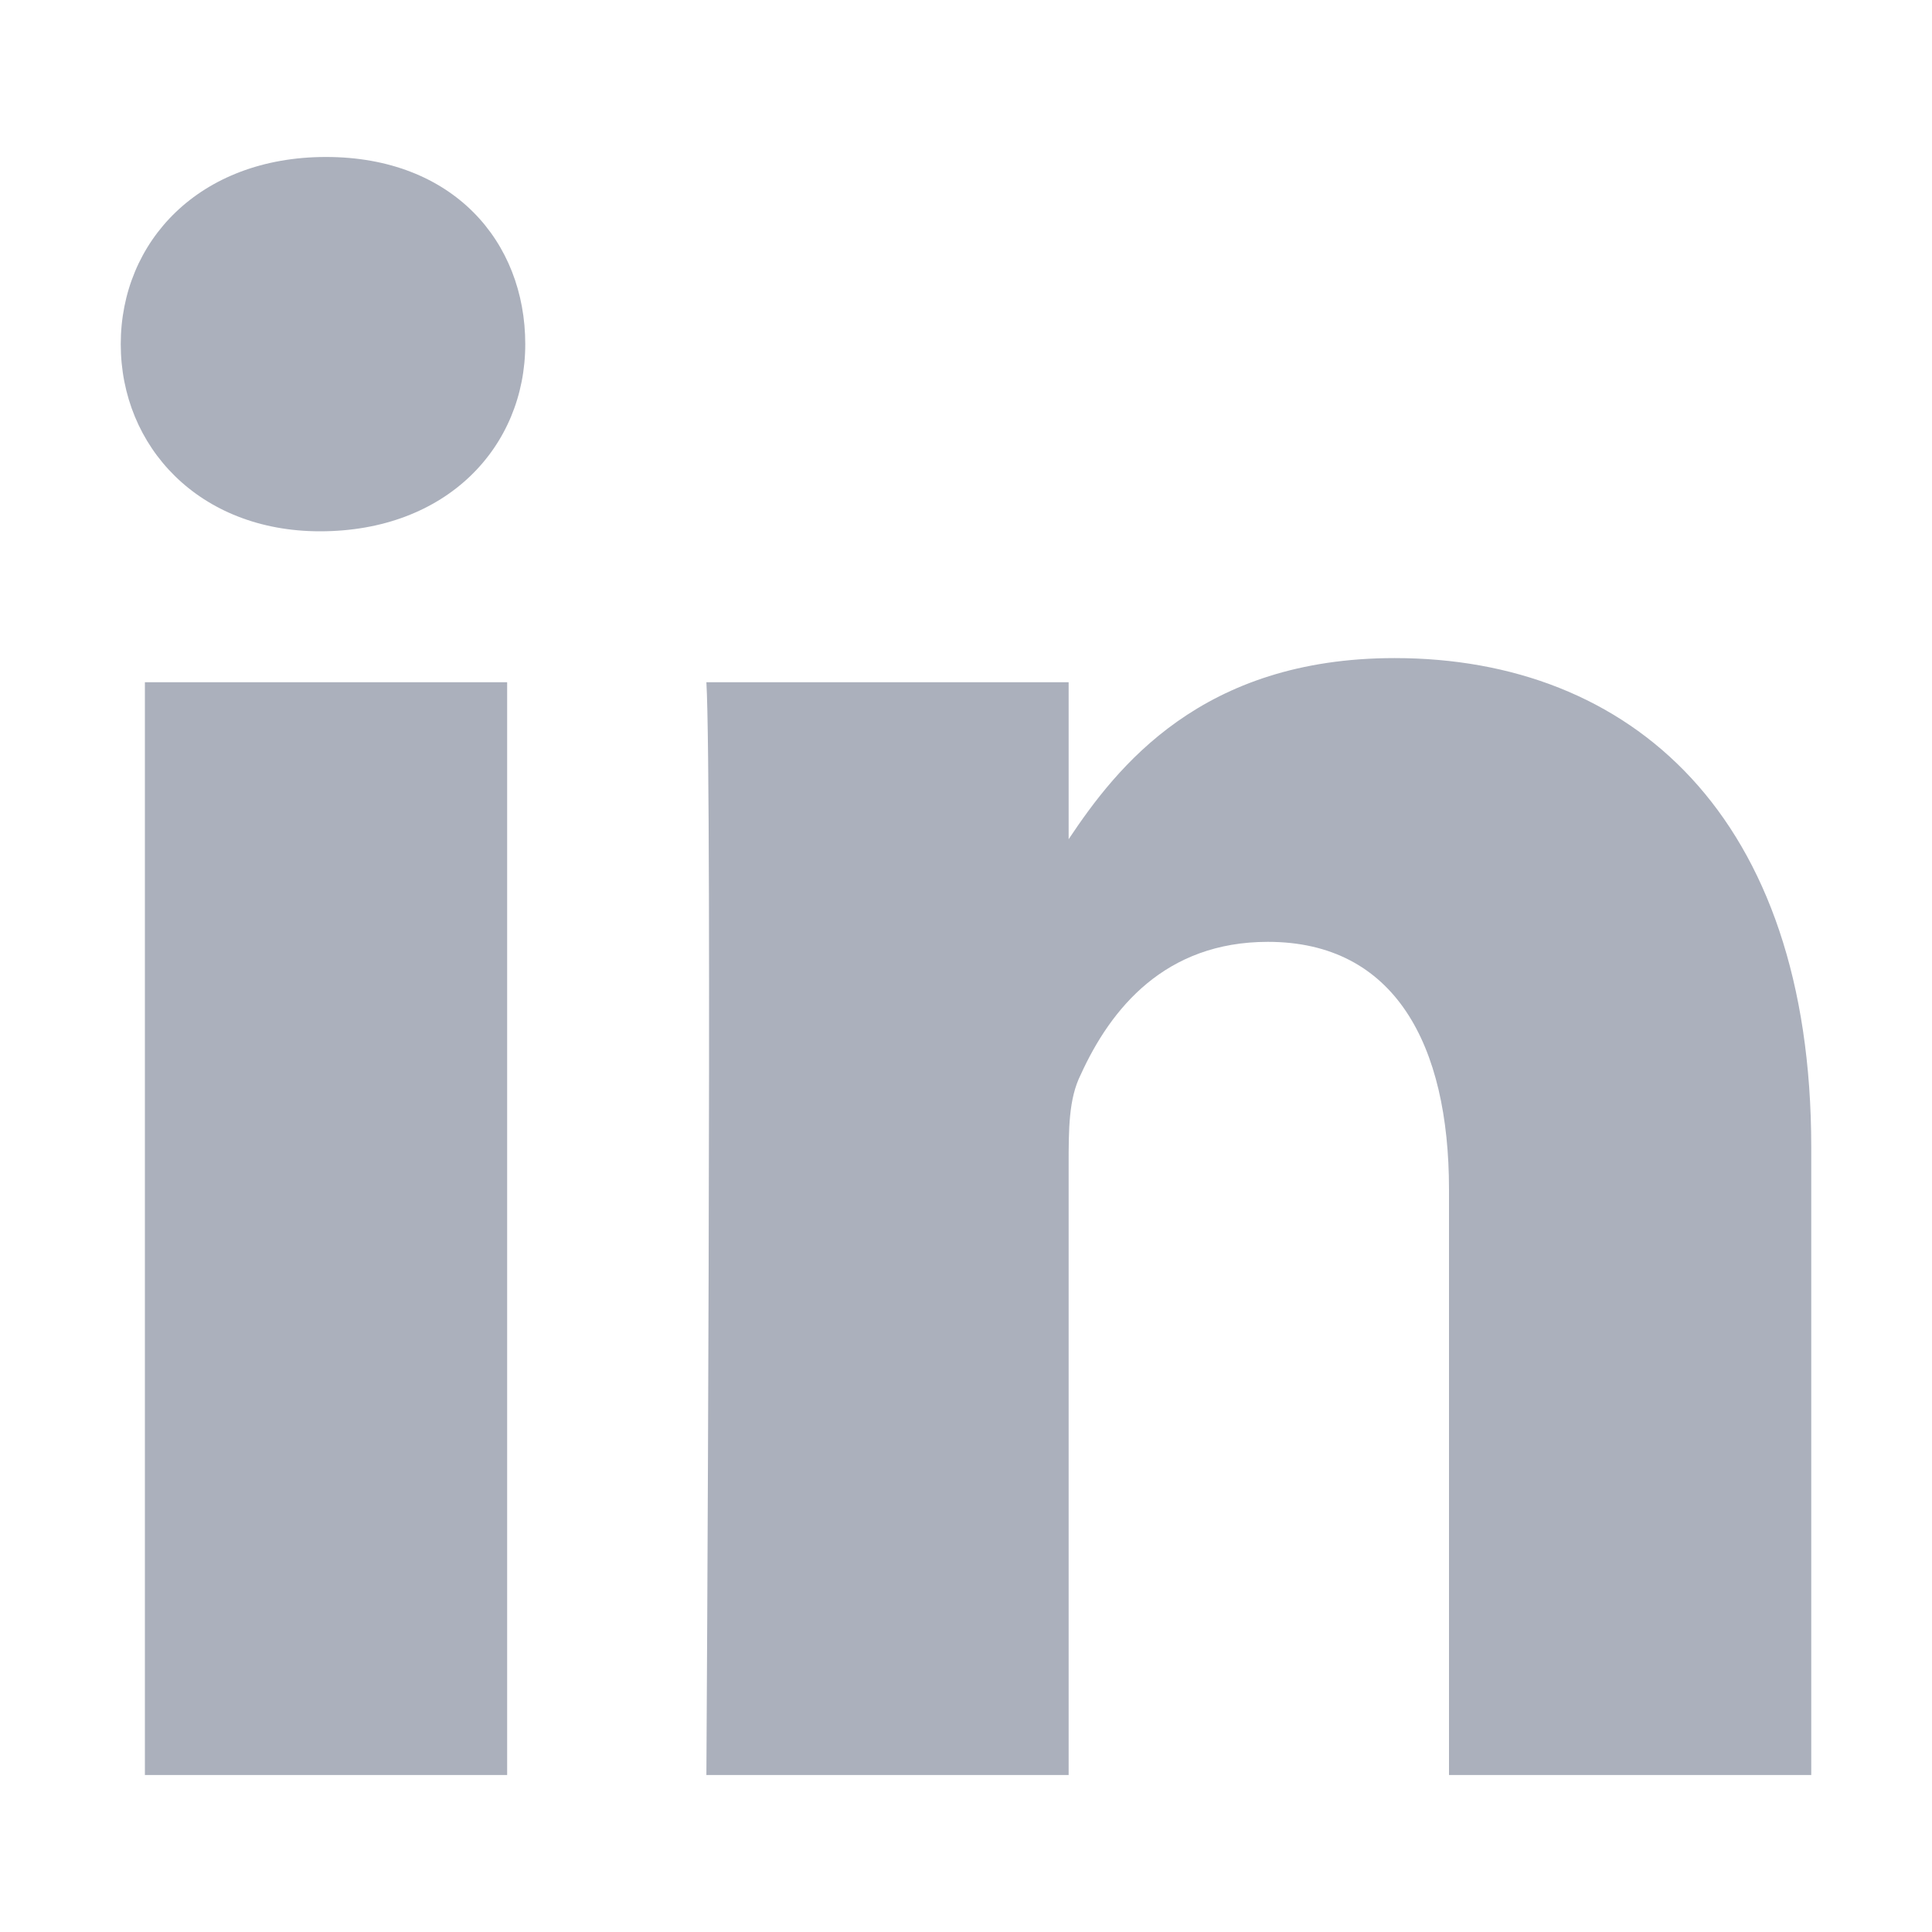
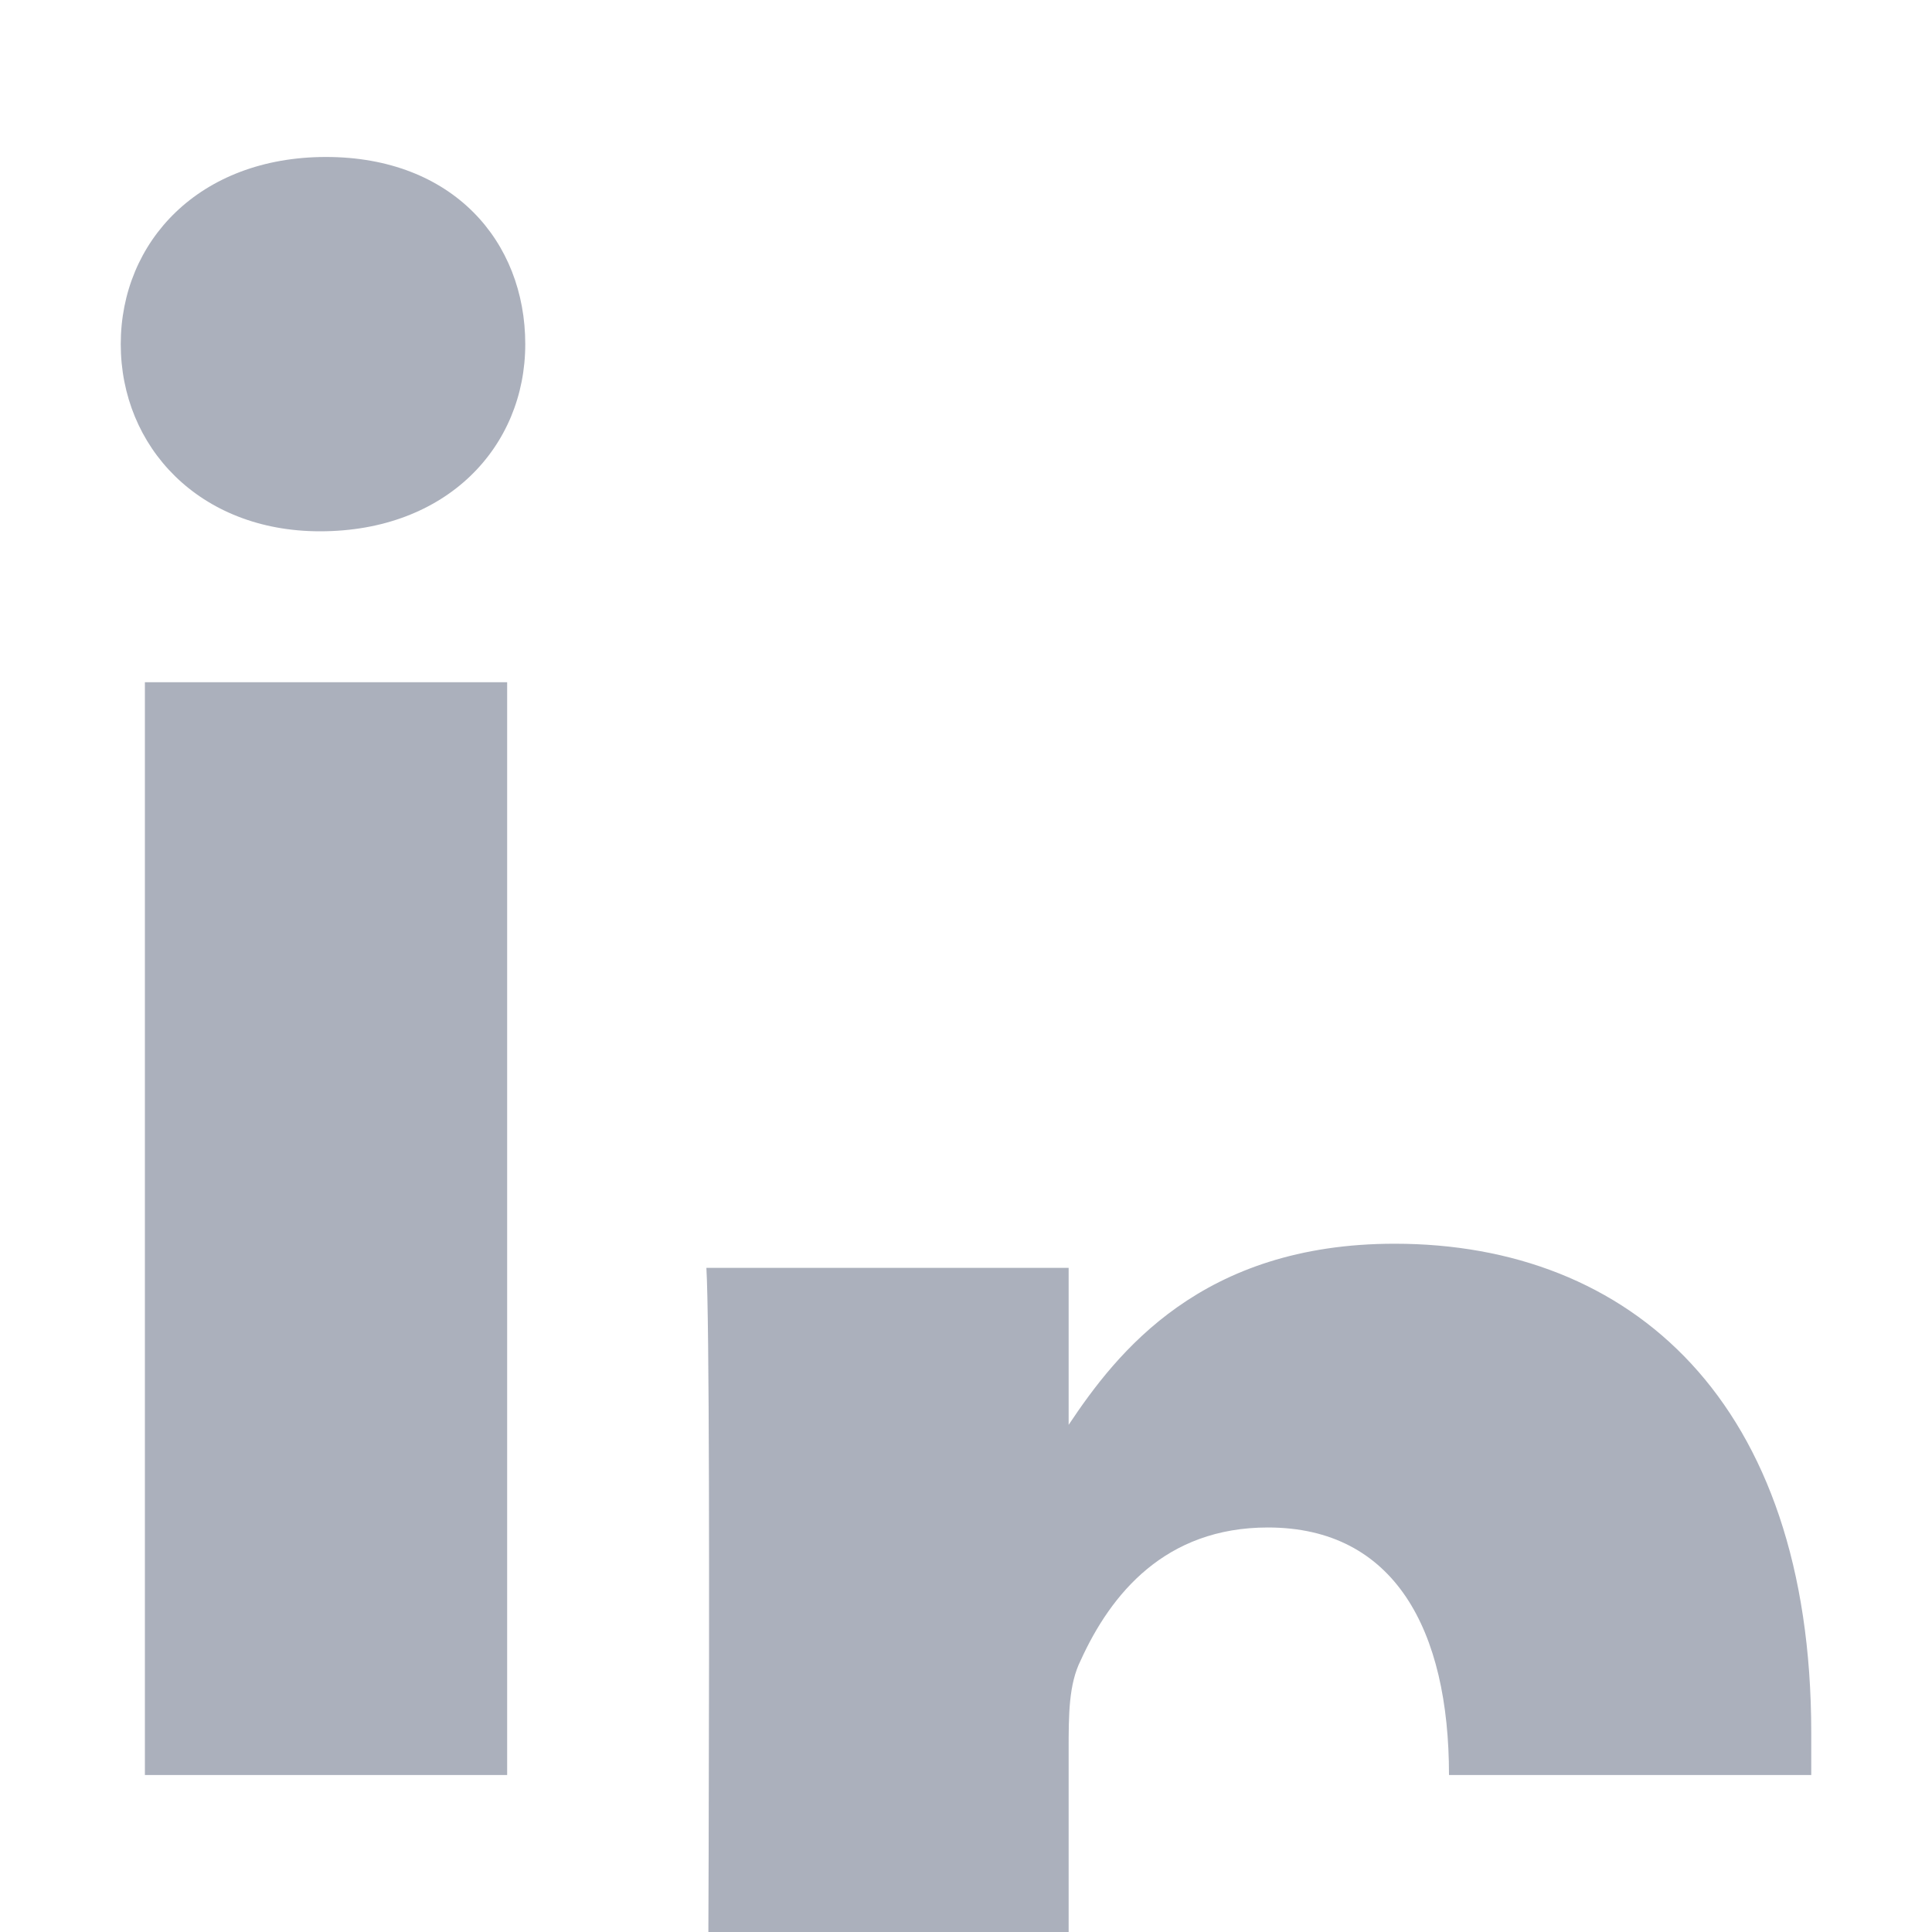
<svg xmlns="http://www.w3.org/2000/svg" fill="#abb0bc" viewBox="0 0 32 32" enable-background="new 0 0 32 32">
  <style type="text/css">.st0{fill:#abb0bc;}</style>
-   <path id="LinkedIn" d="M30 19v10.4h-6v-9.7c0-2.4-.9-4.1-3-4.1-1.7 0-2.6 1.1-3.1 2.2-.2.4-.2.9-.2 1.5v10.1h-6s.1-16.4 0-18.1h6v2.6s0 0 0 .1v-.1c.8-1.2 2.2-3 5.4-3 3.9 0 6.9 2.6 6.9 8.1zM5.4 2.6C3.3 2.6 2 4 2 5.7c0 1.7 1.3 3.1 3.3 3.1 2.1 0 3.4-1.4 3.4-3.1 0-1.7-1.2-3.1-3.3-3.1zm-3 26.8h6V11.3h-6v18.1z" />
+   <path id="LinkedIn" d="M30 19v10.4h-6c0-2.4-.9-4.1-3-4.1-1.7 0-2.6 1.1-3.1 2.2-.2.4-.2.9-.2 1.5v10.1h-6s.1-16.4 0-18.1h6v2.6s0 0 0 .1v-.1c.8-1.2 2.2-3 5.4-3 3.9 0 6.9 2.6 6.9 8.1zM5.4 2.6C3.3 2.6 2 4 2 5.7c0 1.7 1.3 3.1 3.3 3.1 2.1 0 3.4-1.4 3.4-3.1 0-1.7-1.2-3.1-3.3-3.1zm-3 26.8h6V11.3h-6v18.1z" />
</svg>